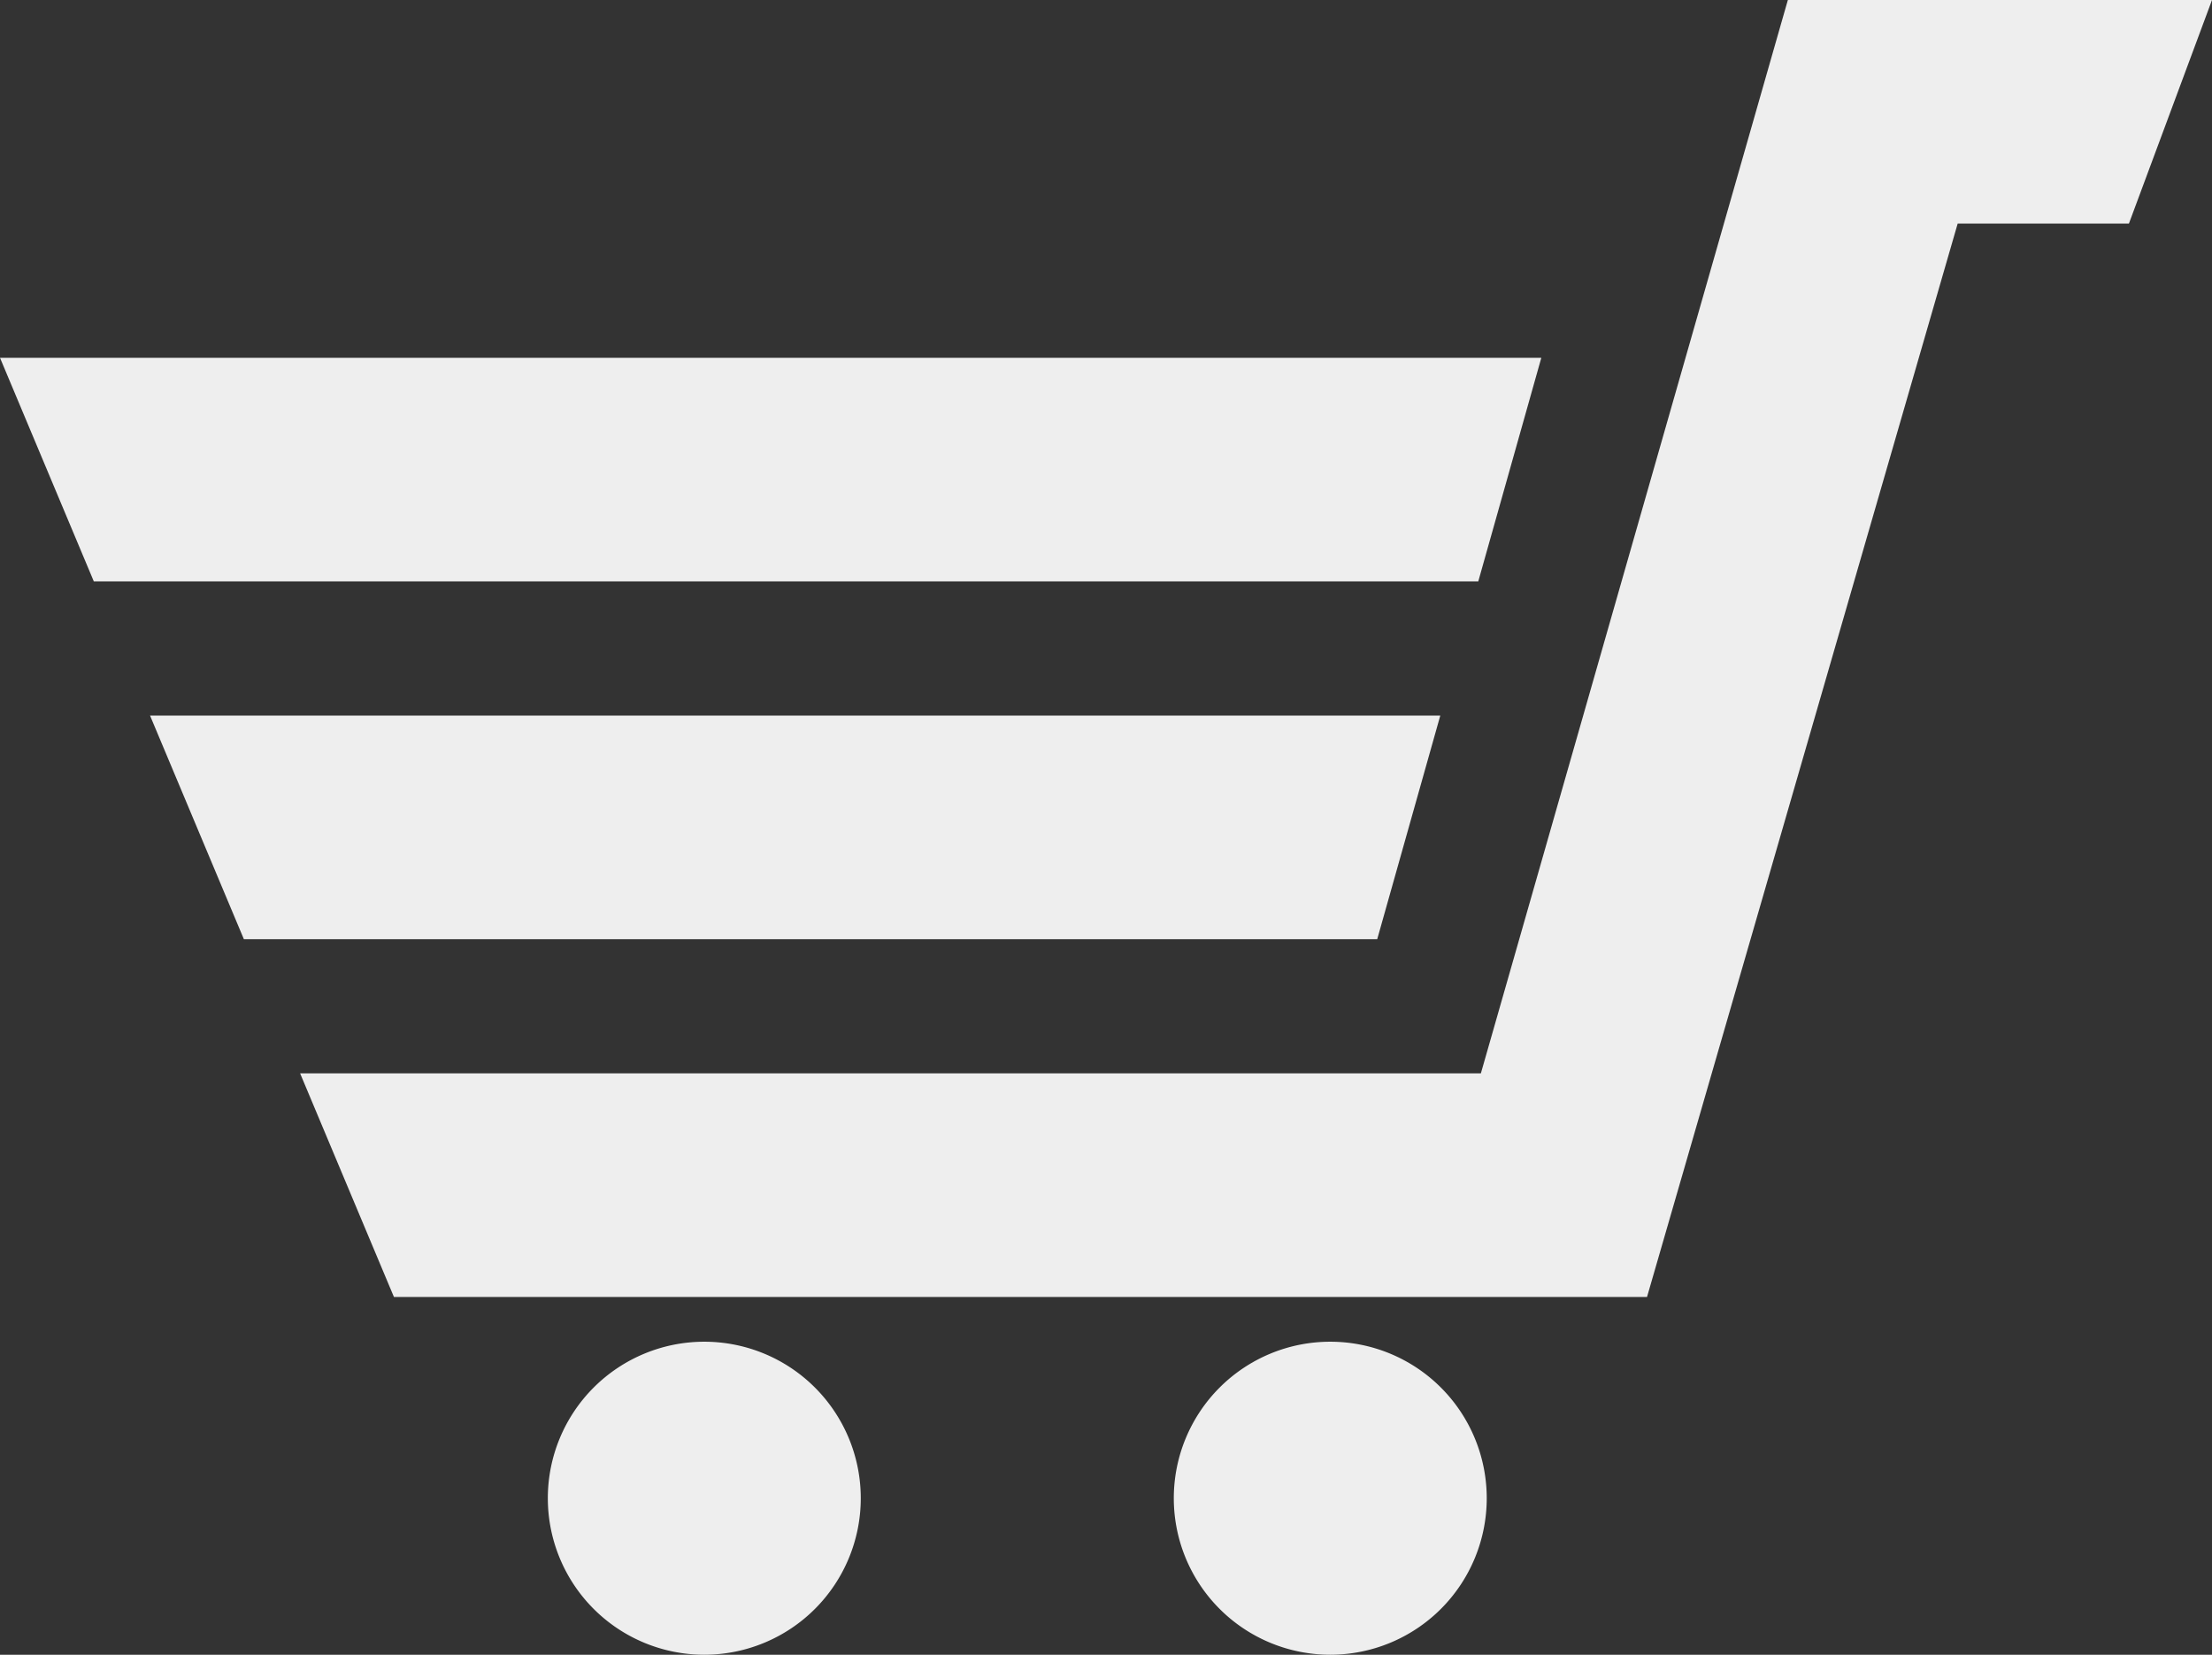
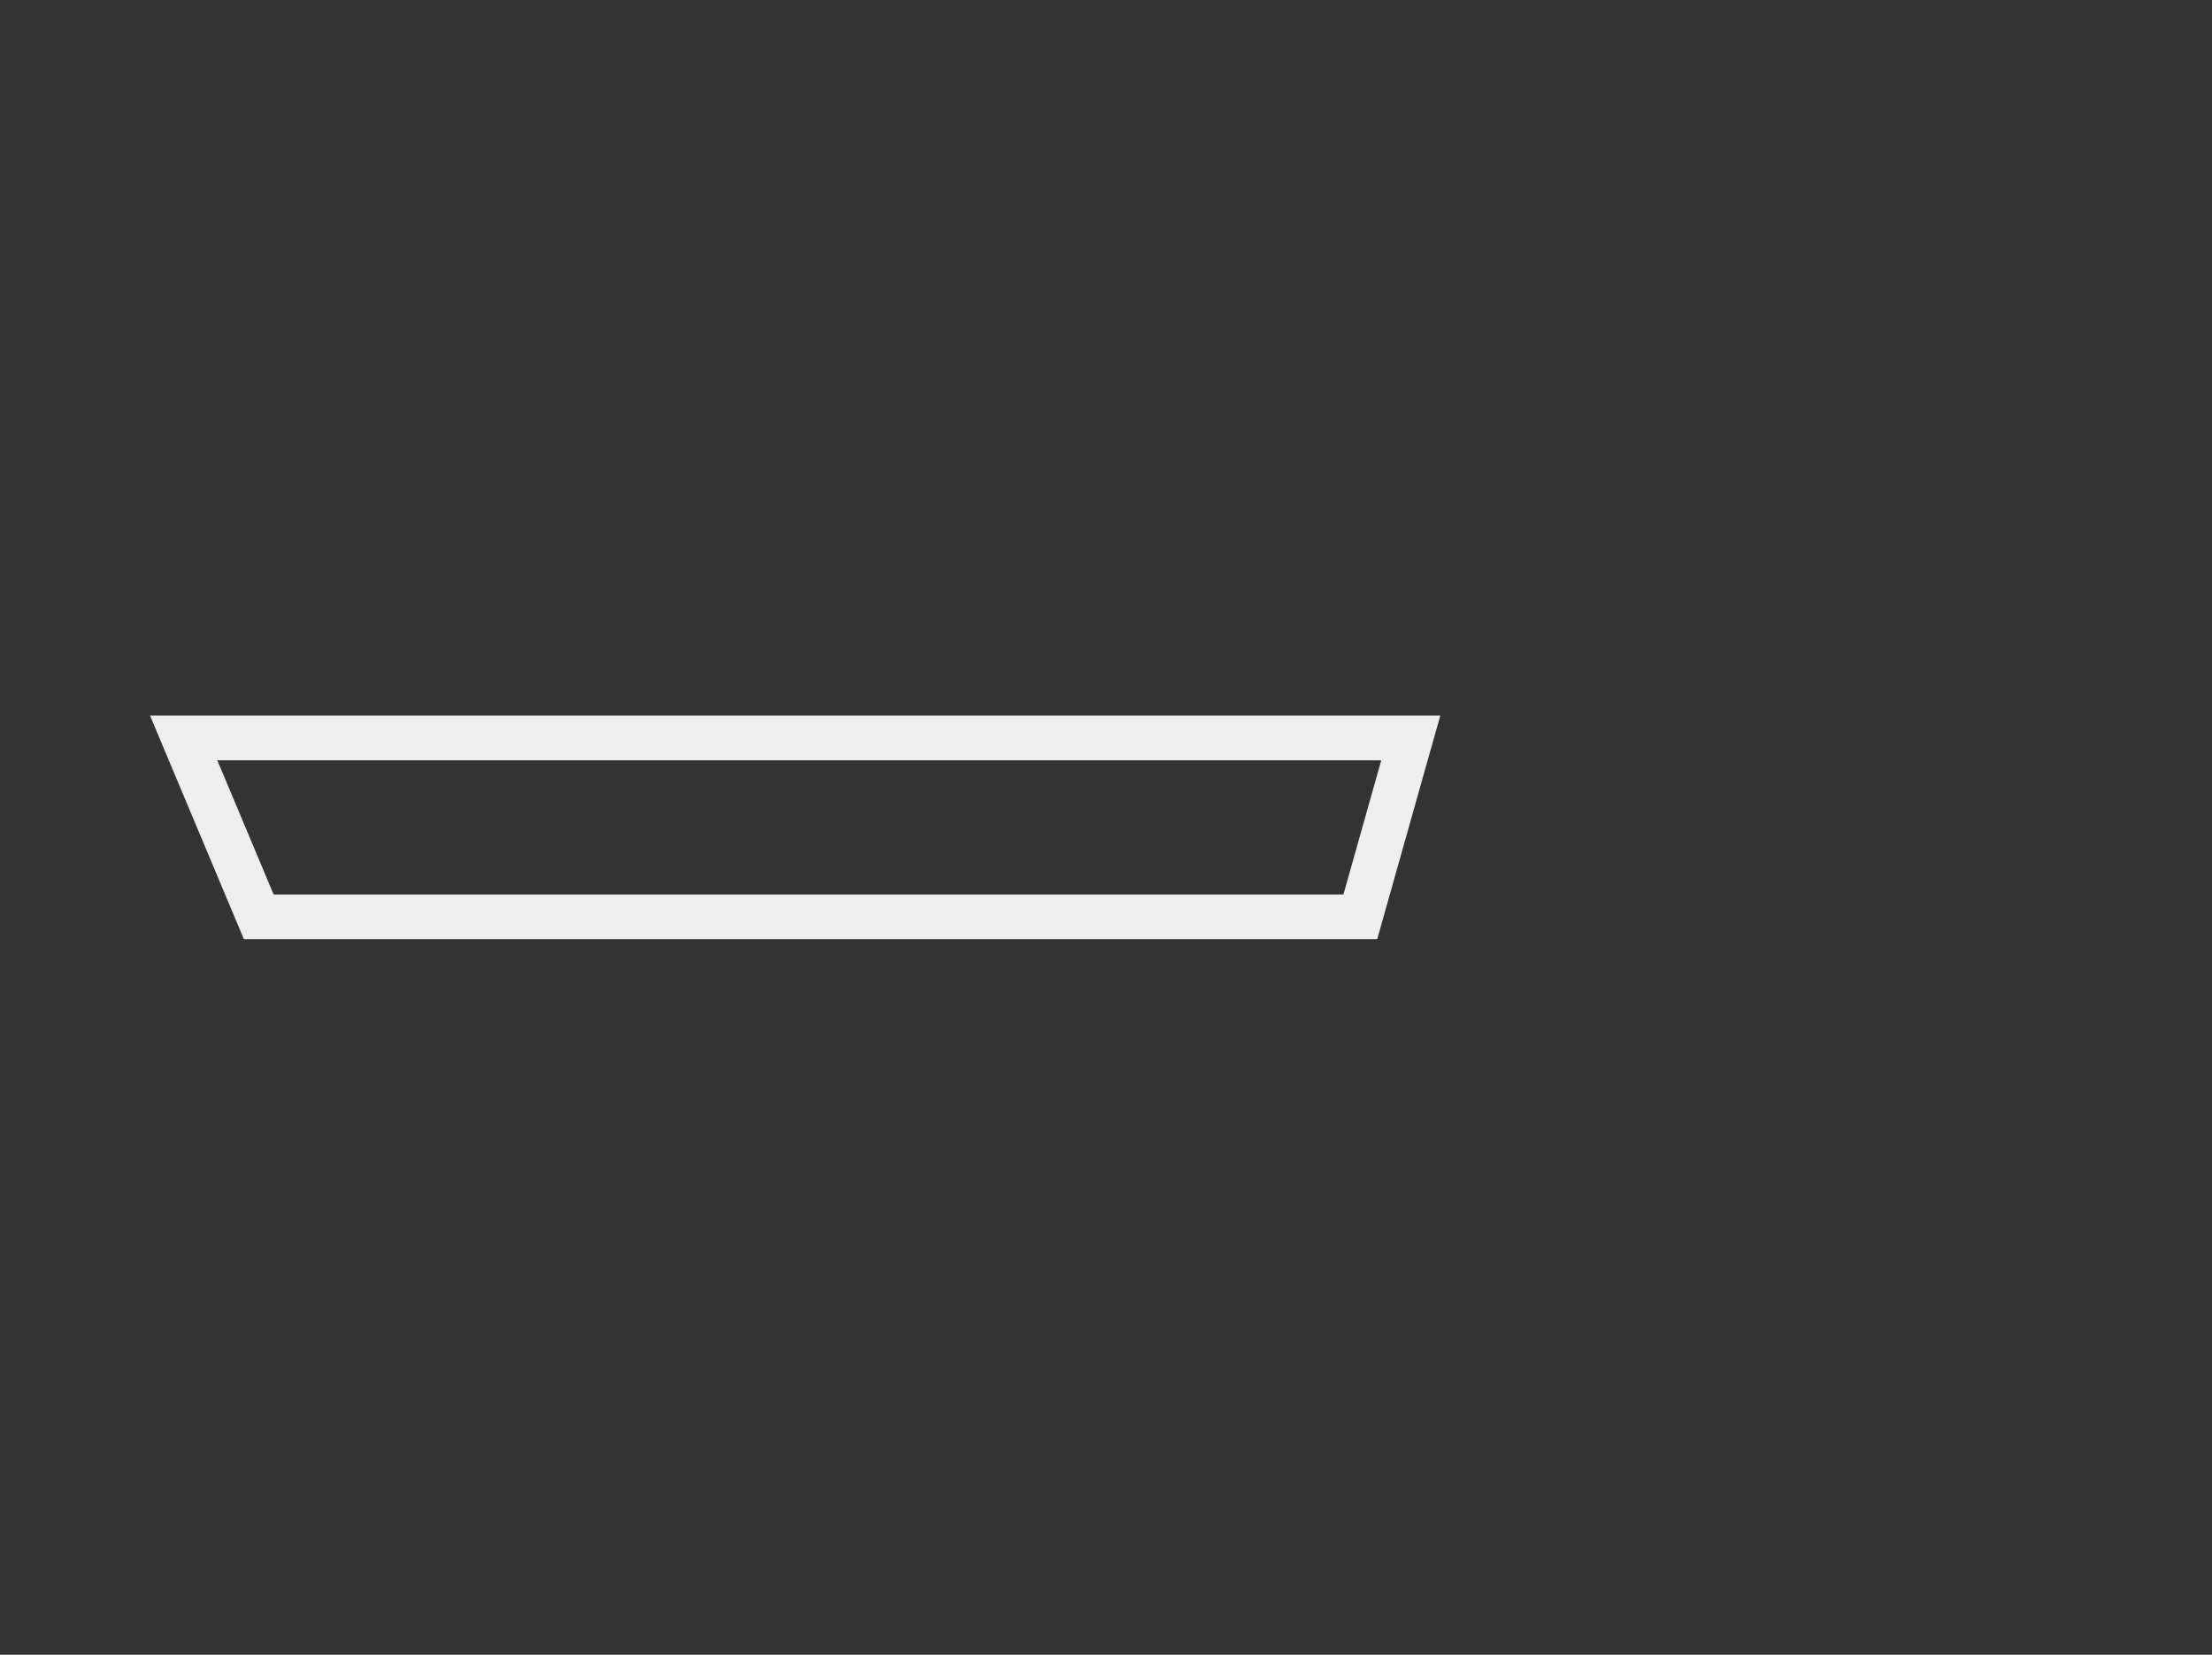
<svg xmlns="http://www.w3.org/2000/svg" width="128.646" height="96.214" viewBox="0 0 128.646 96.214">
  <rect x="0" y="0" width="128.646" height="96.214" fill="#333333" stroke="none" />
  <defs>
    <clipPath id="a">
      <path fill="#eee" d="M0 0h128.646v96.214H0z" />
    </clipPath>
  </defs>
-   <path d="M104.955 1.299 87.106 63.713H19.413l4.358 10.4h71.042l18.067-62.408h10.027l3.865-10.406Z" fill="#eee" />
-   <path d="m124.907 2.6-2.9 7.806h-10.102L93.838 72.805h-69.2L21.365 65h66.726L105.94 2.6ZM103.979 0l-.27.941-17.584 61.468H17.454l5.456 13h72.878L113.855 13h9.959l4.832-13Z" fill="#eee" />
  <g clip-path="url(#a)" fill="#eee">
-     <path d="M40.961 79.312a7.8 7.8 0 1 0 7.8 7.8 7.8 7.8 0 0 0-7.8-7.8m36.405 0a7.8 7.8 0 1 0 7.8 7.8 7.8 7.8 0 0 0-7.8-7.8" />
-     <path d="M40.961 79.312v-1.3a9.1 9.1 0 1 0 9.1 9.1 9.1 9.1 0 0 0-9.1-9.1v2.6a6.5 6.5 0 1 1-6.5 6.5 6.51 6.51 0 0 1 6.5-6.5Zm36.405 0v-1.3a9.1 9.1 0 1 0 9.1 9.1 9.1 9.1 0 0 0-9.1-9.1v2.6a6.5 6.5 0 1 1-6.5 6.5 6.51 6.51 0 0 1 6.5-6.5Zm10.558-57.208-2.933 10.4H6.318l-4.363-10.4Z" />
-     <path d="m87.924 22.104-1.253-.354-2.663 9.454H7.182l-3.271-7.8h84.013v-1.3l-1.253-.354 1.253.354v-1.3H0l5.456 13h80.518l3.666-13h-1.716ZM15.045 53.309h64.069l2.933-10.4H10.682Z" />
    <path d="M15.049 53.307v1.3h65.048l3.667-13H8.727l5.456 13h.866v-1.3l1.2-.5-3.611-8.6h67.693l-2.2 7.8H15.049v1.3l1.2-.5Z" />
  </g>
</svg>